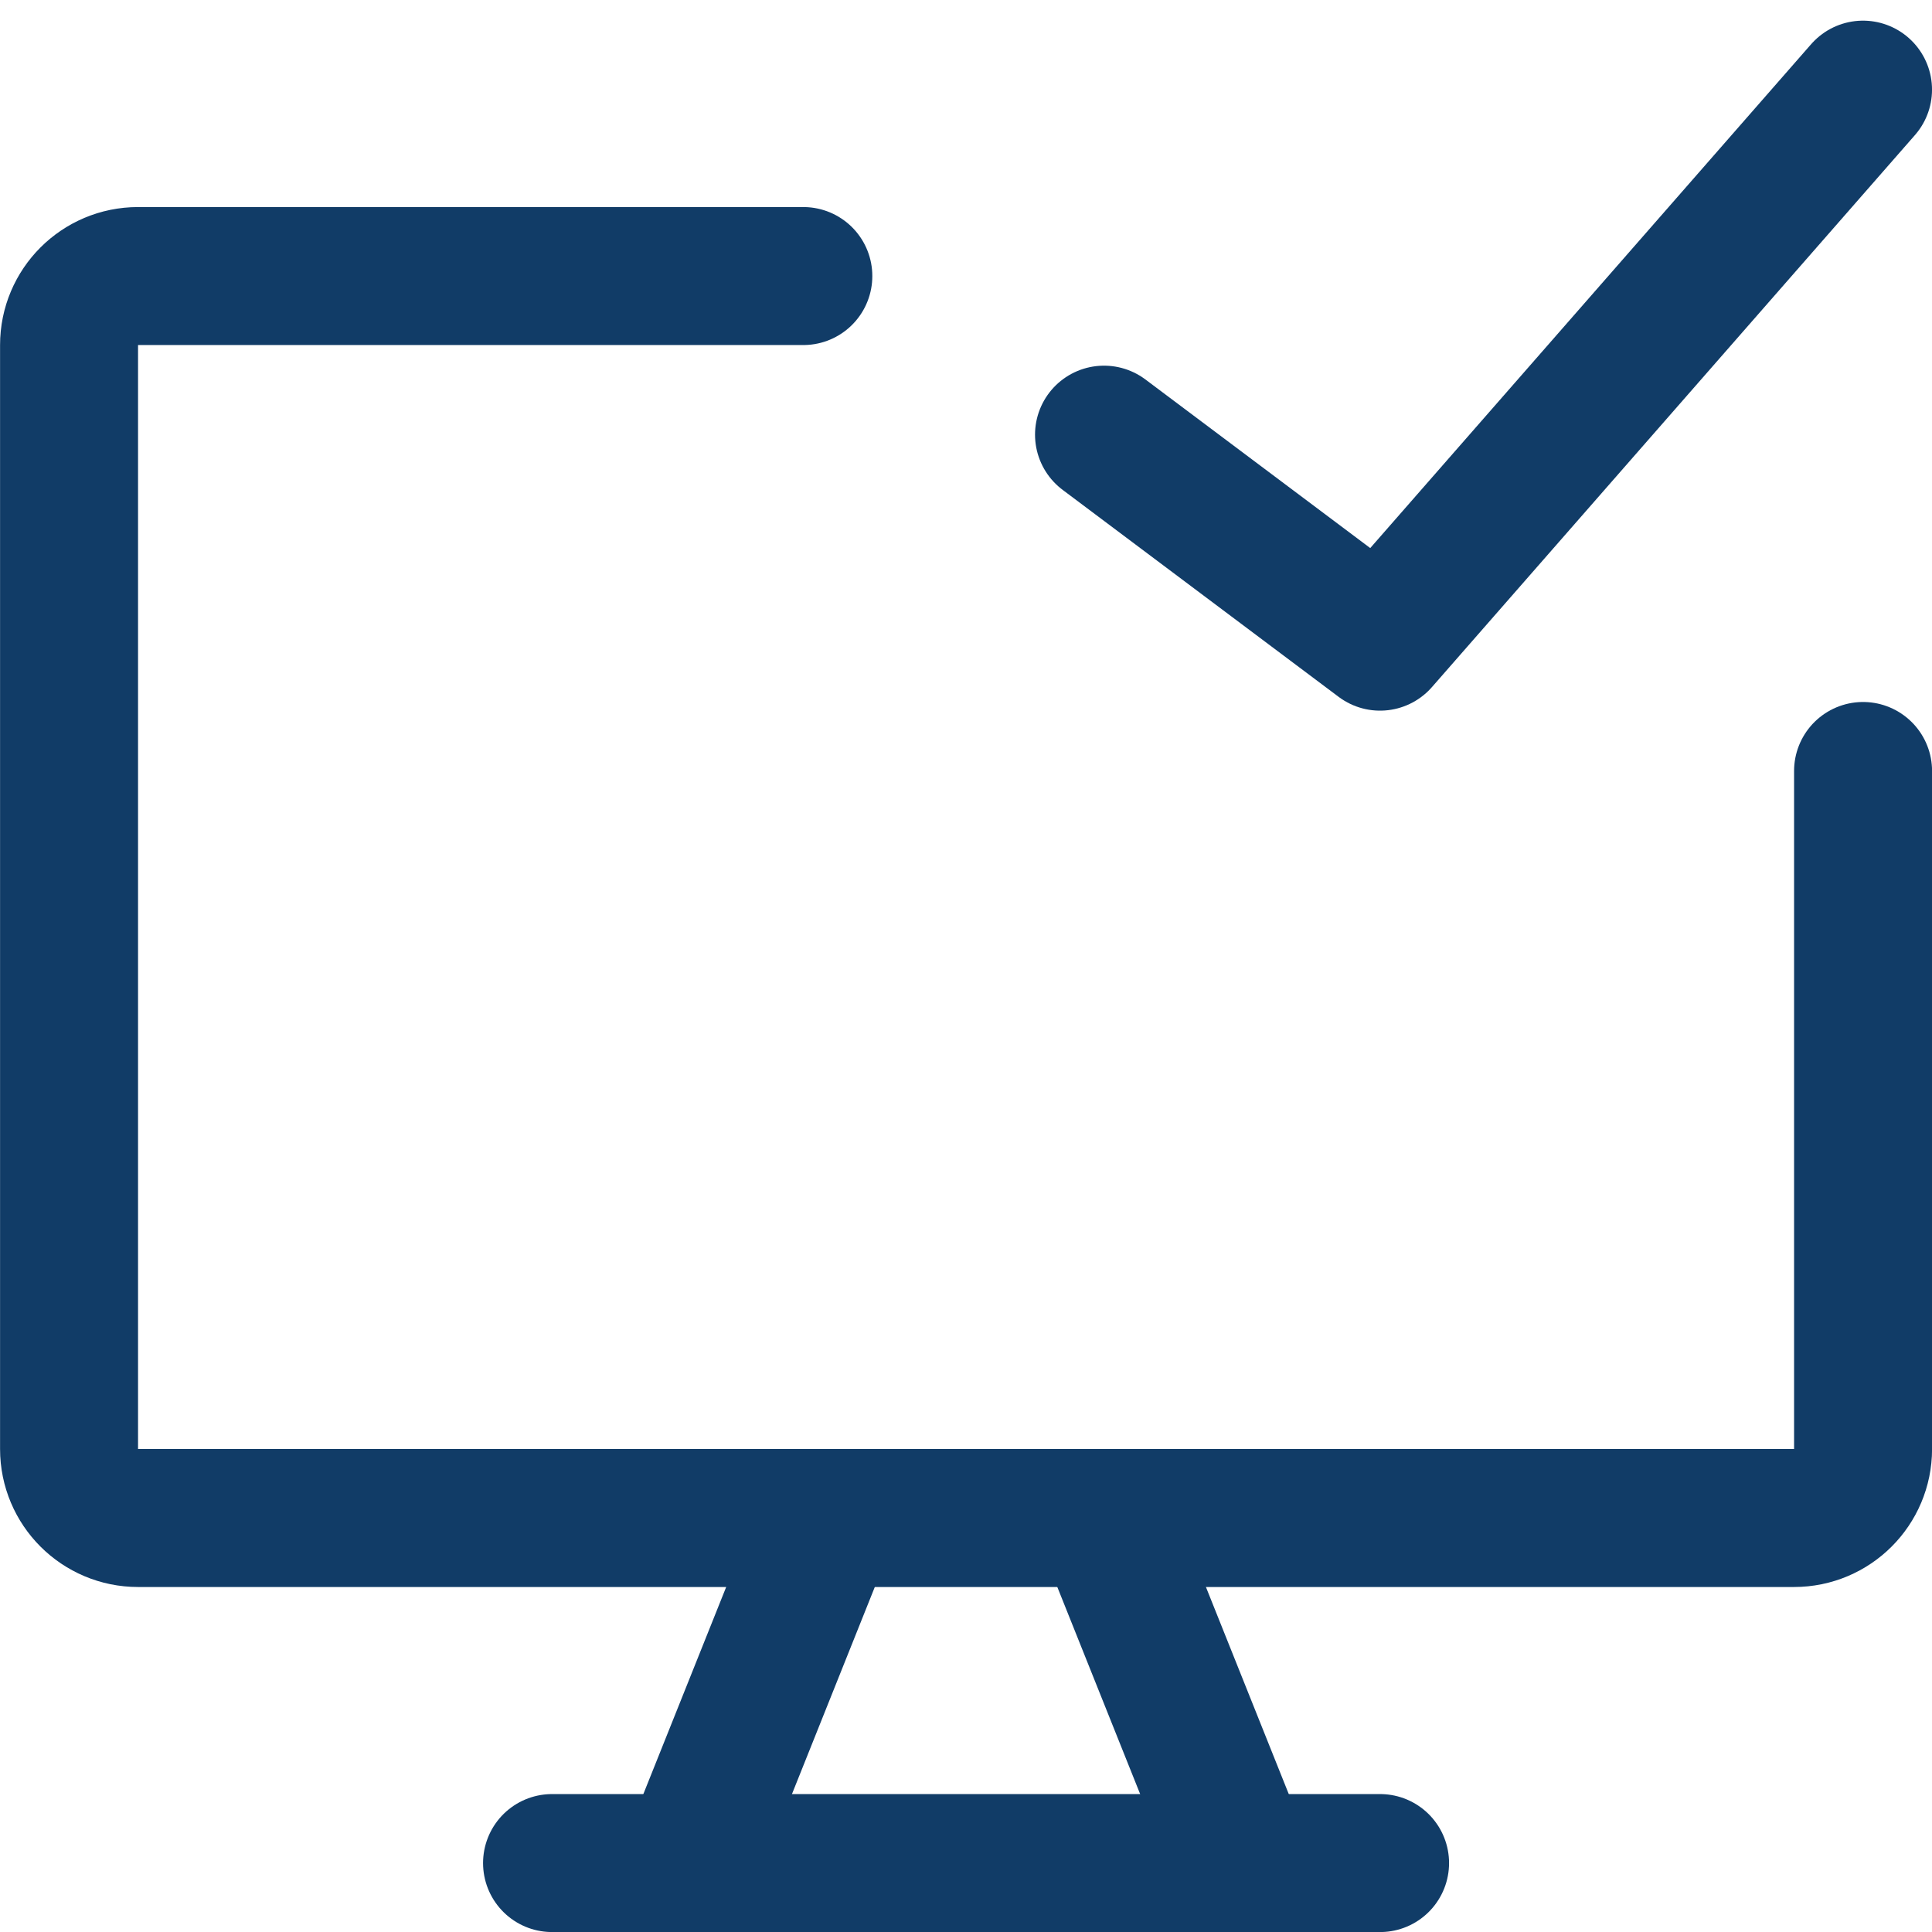
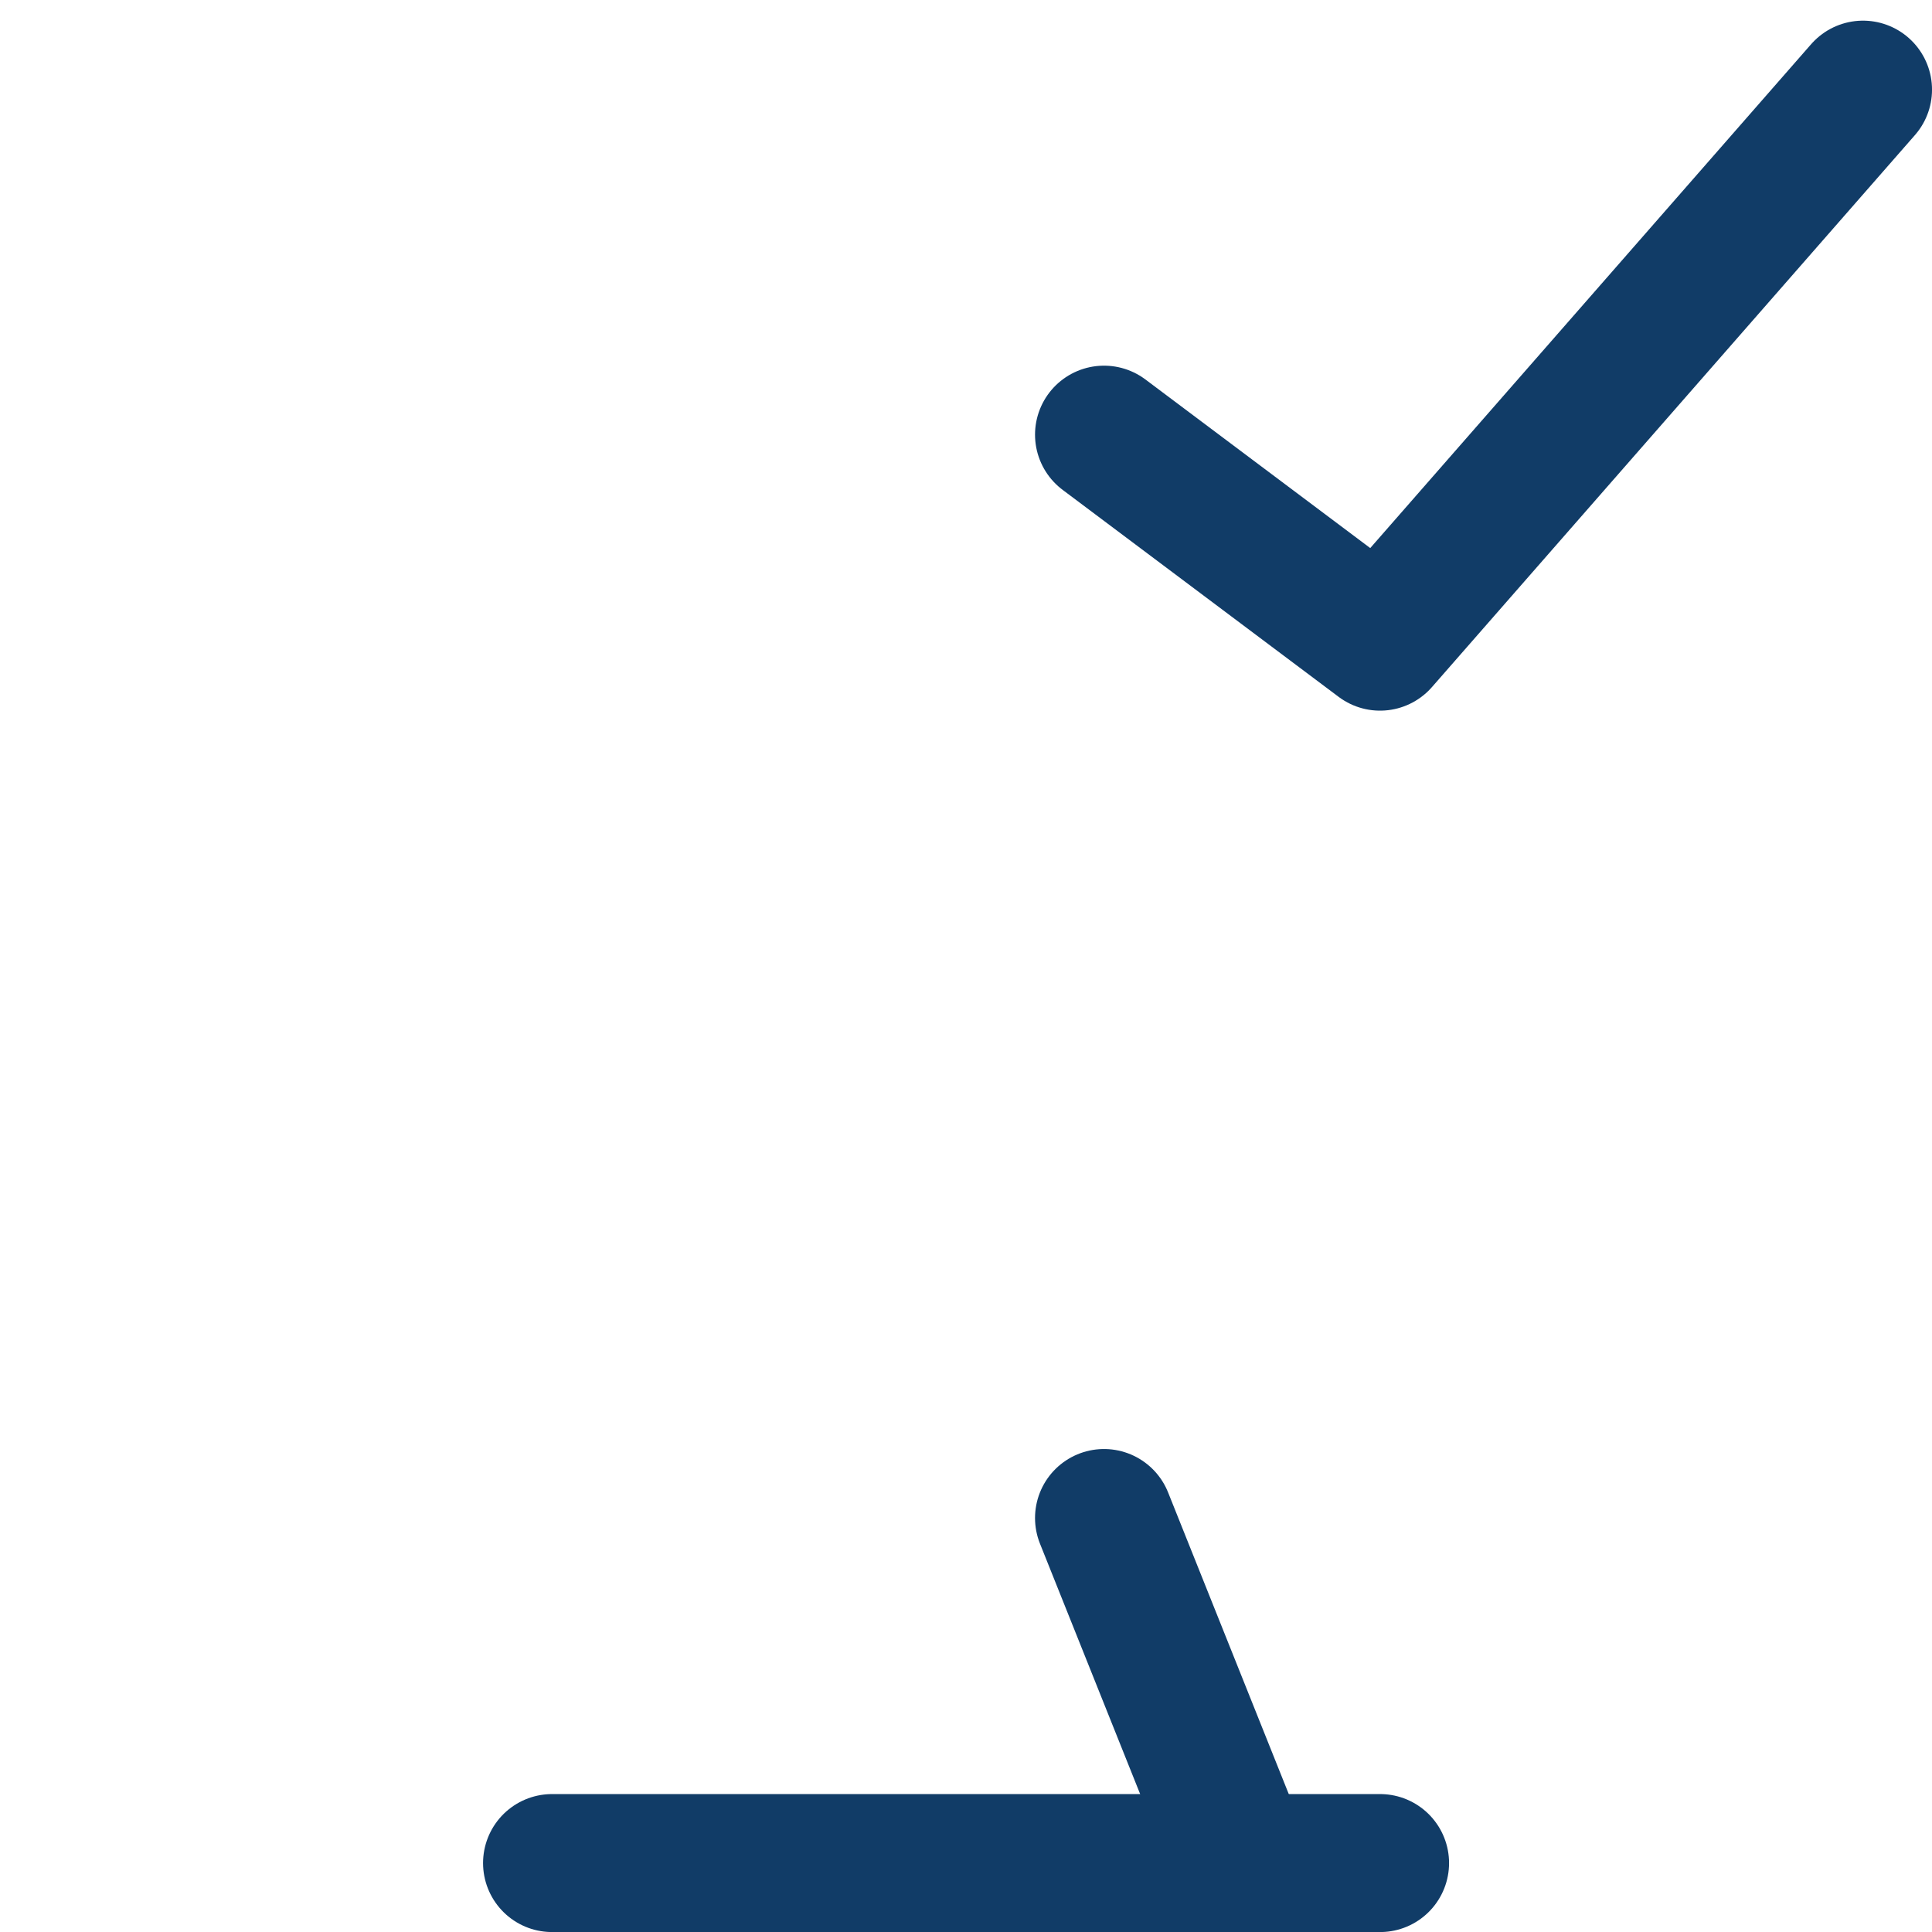
<svg xmlns="http://www.w3.org/2000/svg" width="50" height="50" viewBox="0 0 50 50" fill="none">
  <g clip-path="url(#clip0_1465_2597)">
-     <path d="M20.79 7.144H3.573C2.587 7.144 1.787 7.943 1.787 8.929V37.501C1.787 38.487 2.587 39.286 3.573 39.286H46.43C47.416 39.286 48.216 38.487 48.216 37.501V19.953" stroke="#113C67" stroke-width="3.571" stroke-linecap="round" stroke-linejoin="round" />
-     <path d="M21.431 39.286L17.859 48.215" stroke="#113C67" stroke-width="3.571" stroke-linecap="round" stroke-linejoin="round" />
    <path d="M28.572 39.286L32.144 48.215" stroke="#113C67" stroke-width="3.571" stroke-linecap="round" stroke-linejoin="round" />
    <path d="M14.287 48.216H35.716" stroke="#113C67" stroke-width="3.571" stroke-linecap="round" stroke-linejoin="round" />
    <path d="M28.572 11.249L35.715 16.606L48.215 2.32" stroke="#113C67" stroke-width="3.571" stroke-linecap="round" stroke-linejoin="round" />
  </g>
  <defs>
    <clipPath id="clip0_1465_2597">
      <rect width="50" height="50" fill="white" />
    </clipPath>
  </defs>
</svg>